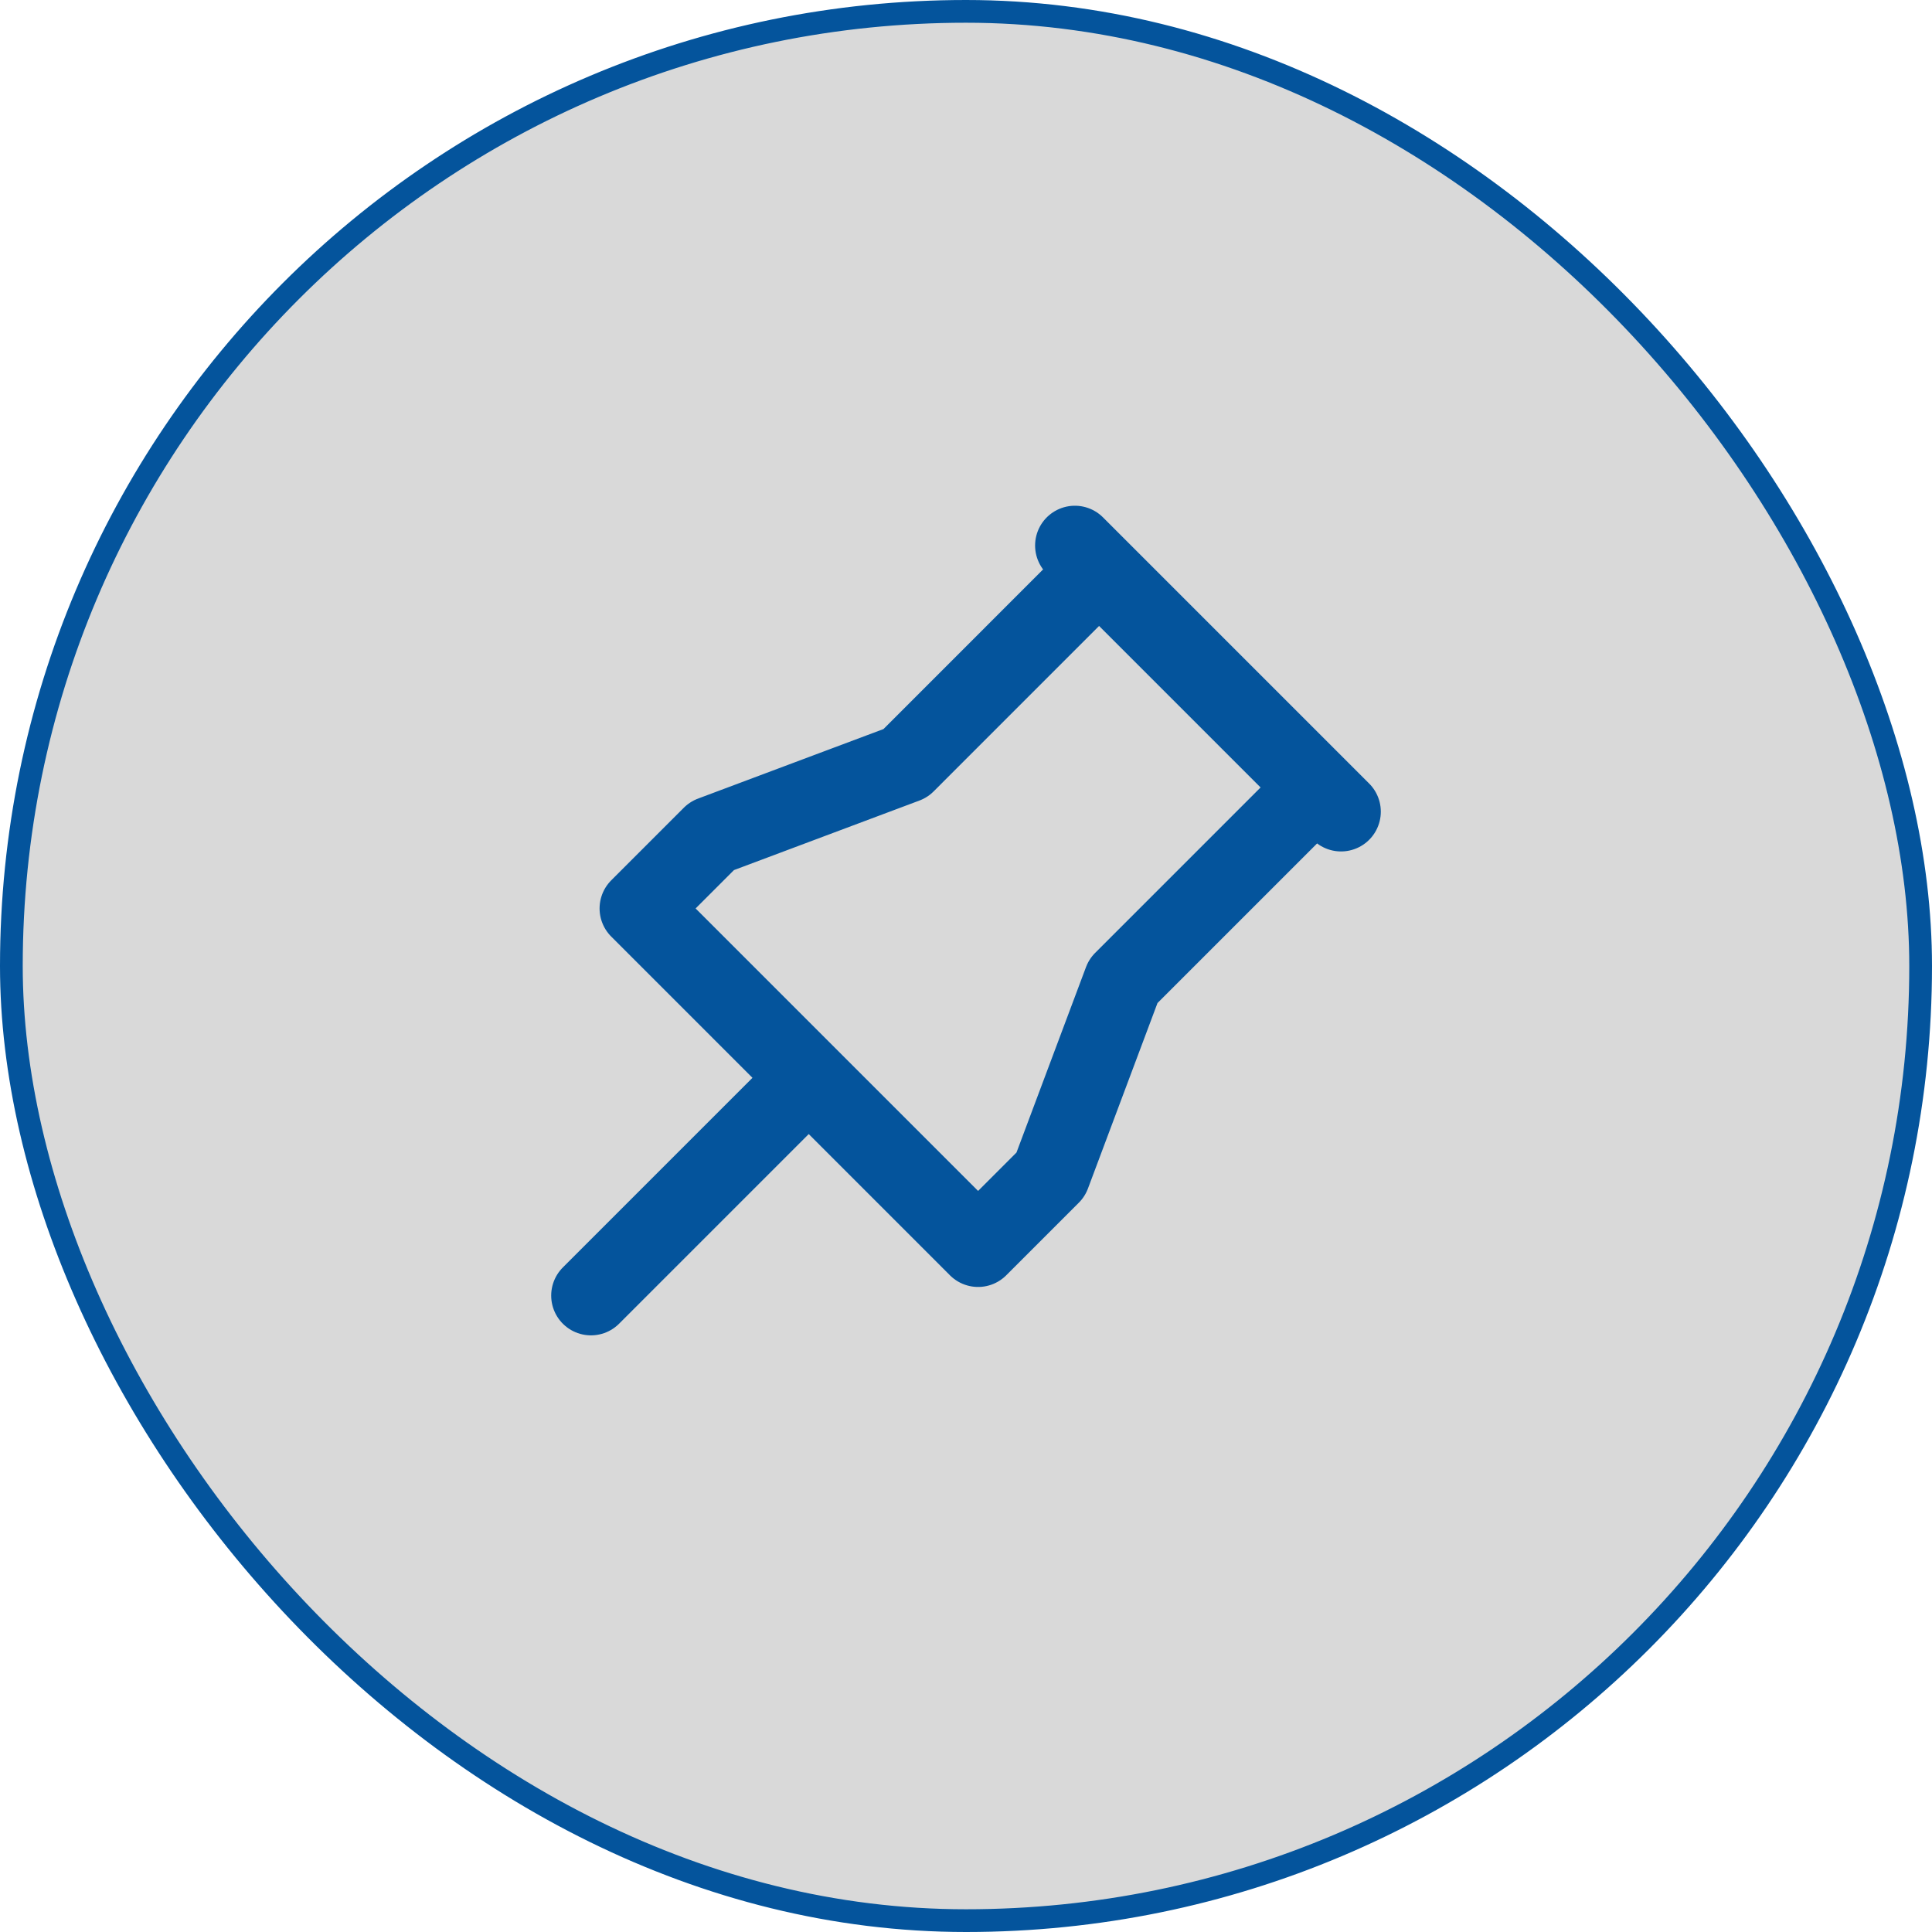
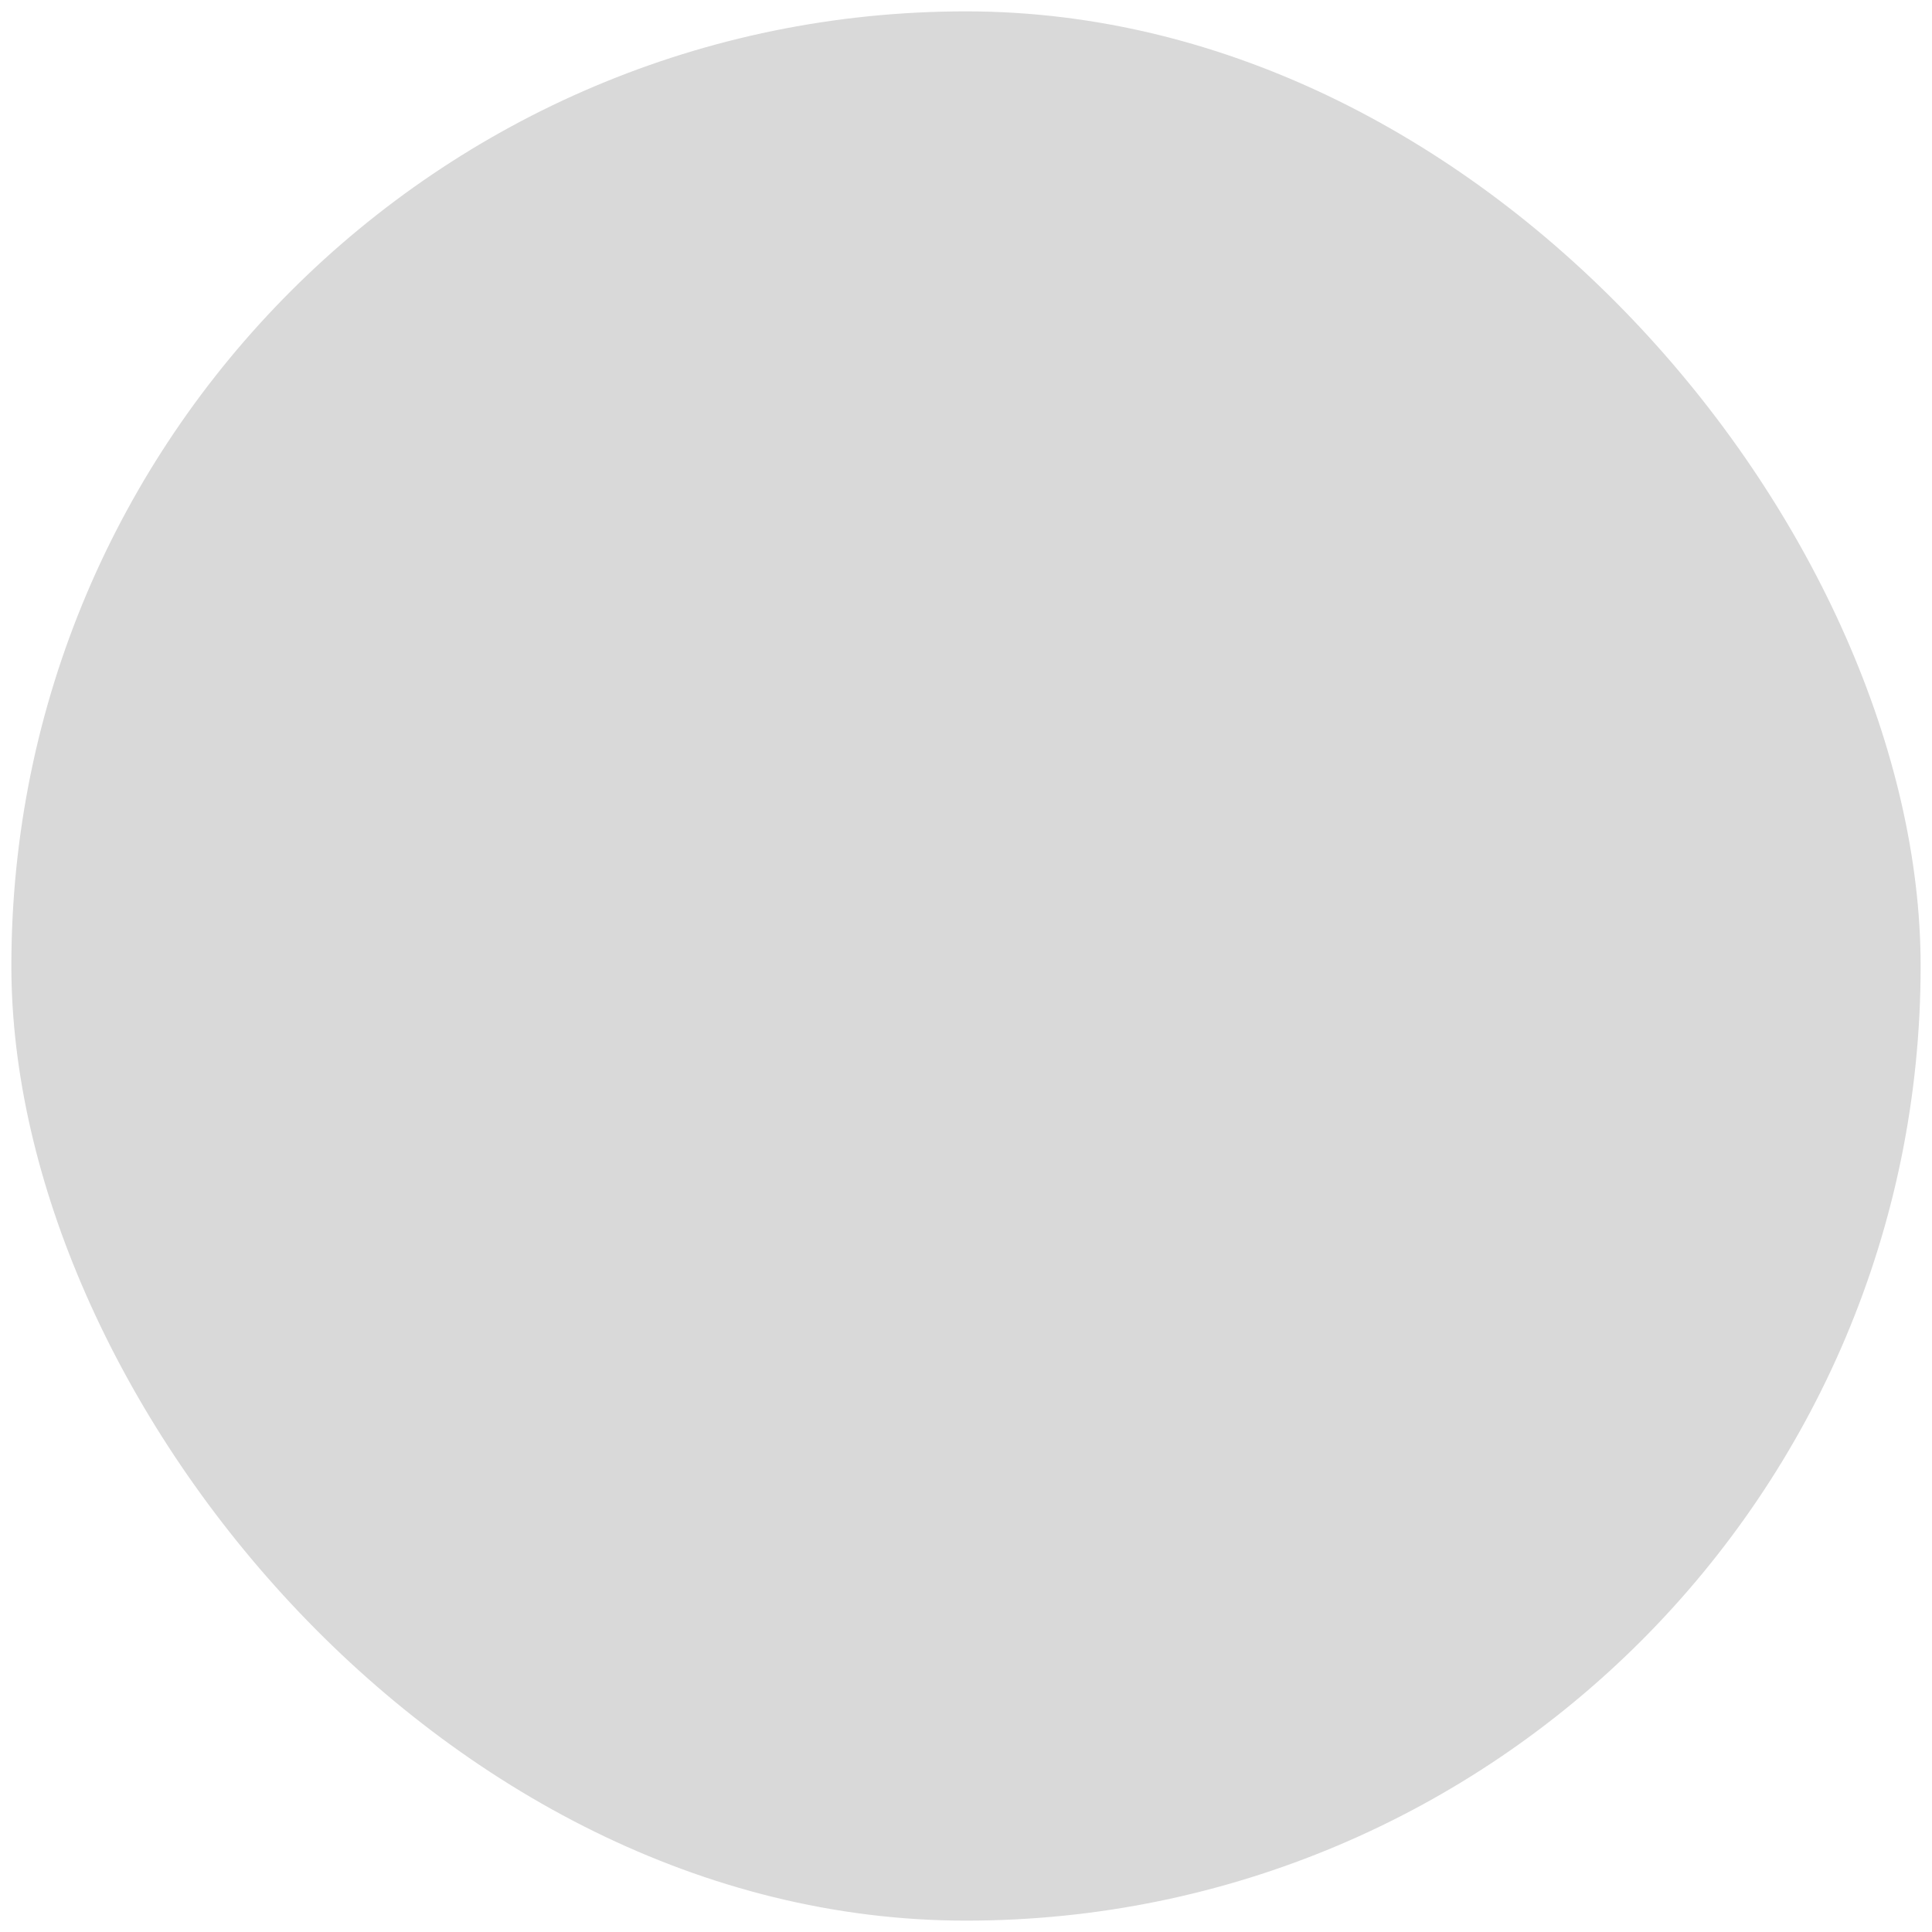
<svg xmlns="http://www.w3.org/2000/svg" width="85" height="85" viewBox="0 0 85 85" fill="none">
  <rect x="0.5" y="0.5" width="84" height="84" rx="42" fill="#D9D9D9" />
-   <rect x="0.5" y="0.5" width="84" height="84" rx="42" stroke="#04549C" />
-   <path d="M48.355 25.064L39.839 33.581L31.323 36.774L28.129 39.968L43.032 54.871L46.226 51.677L49.419 43.161L57.935 34.645M35.581 47.419L26 57M47.29 24L59 35.71" stroke="#04549C" stroke-width="3.5" stroke-linecap="round" stroke-linejoin="round" />
</svg>